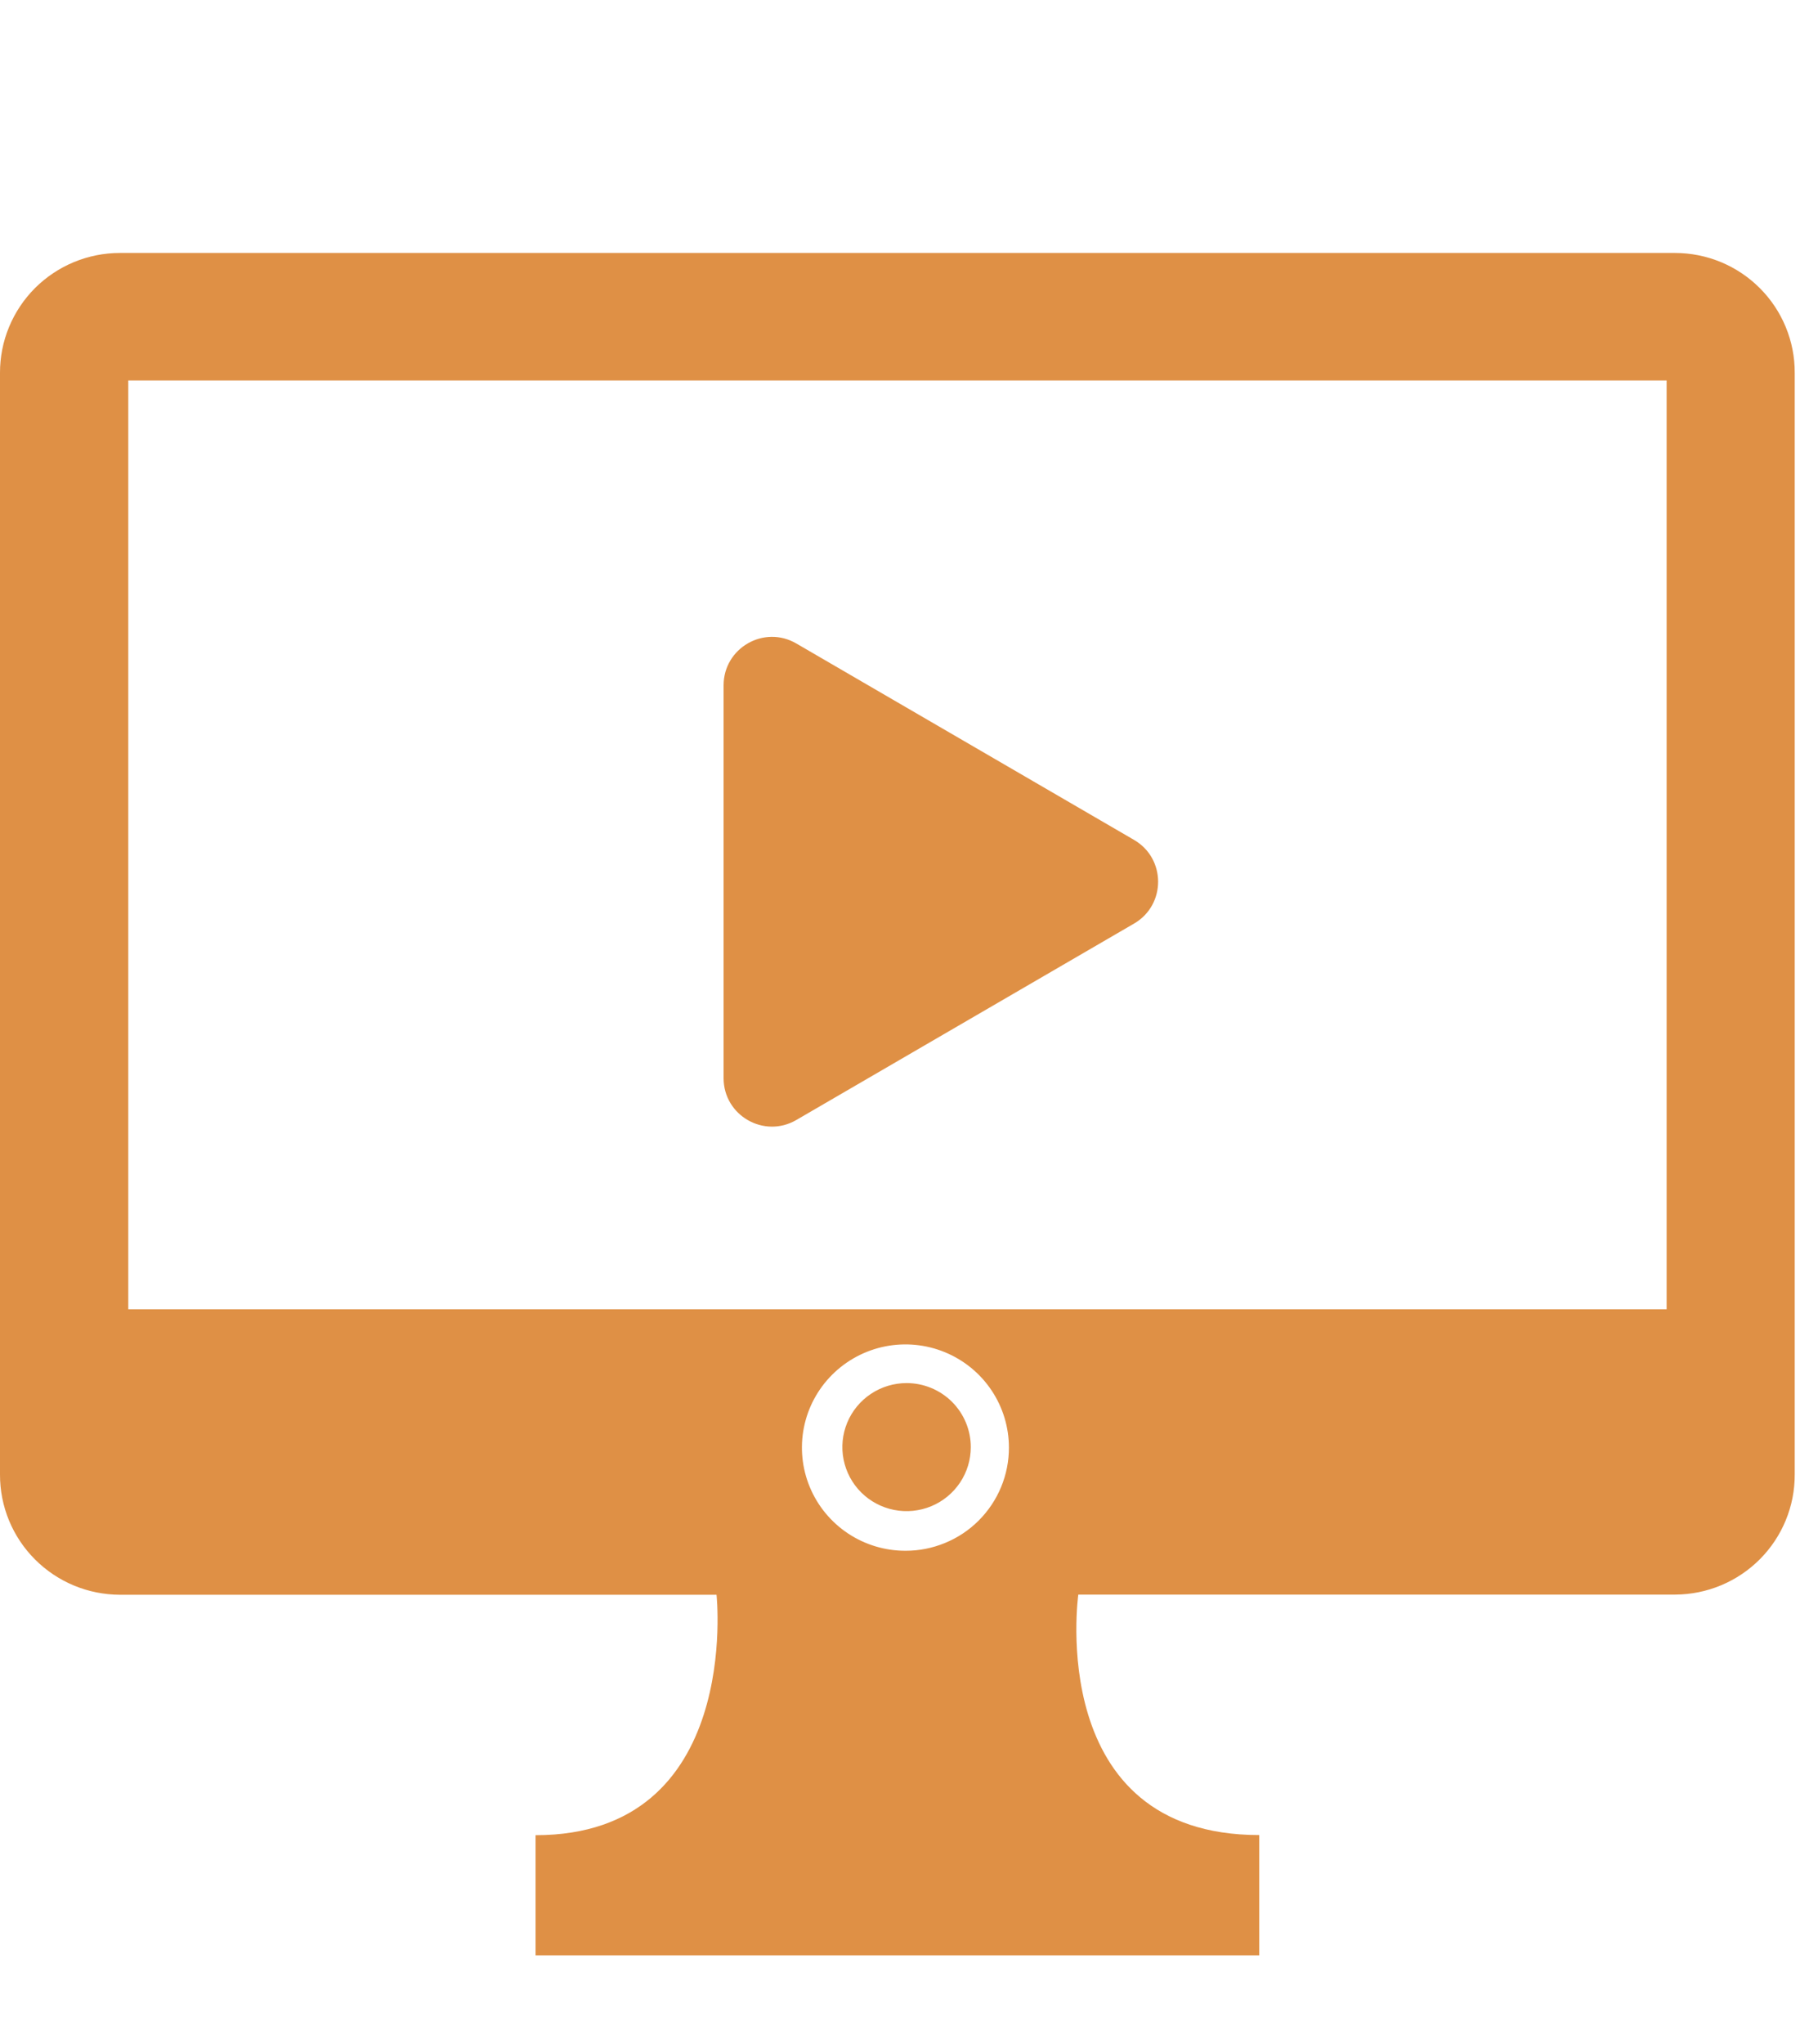
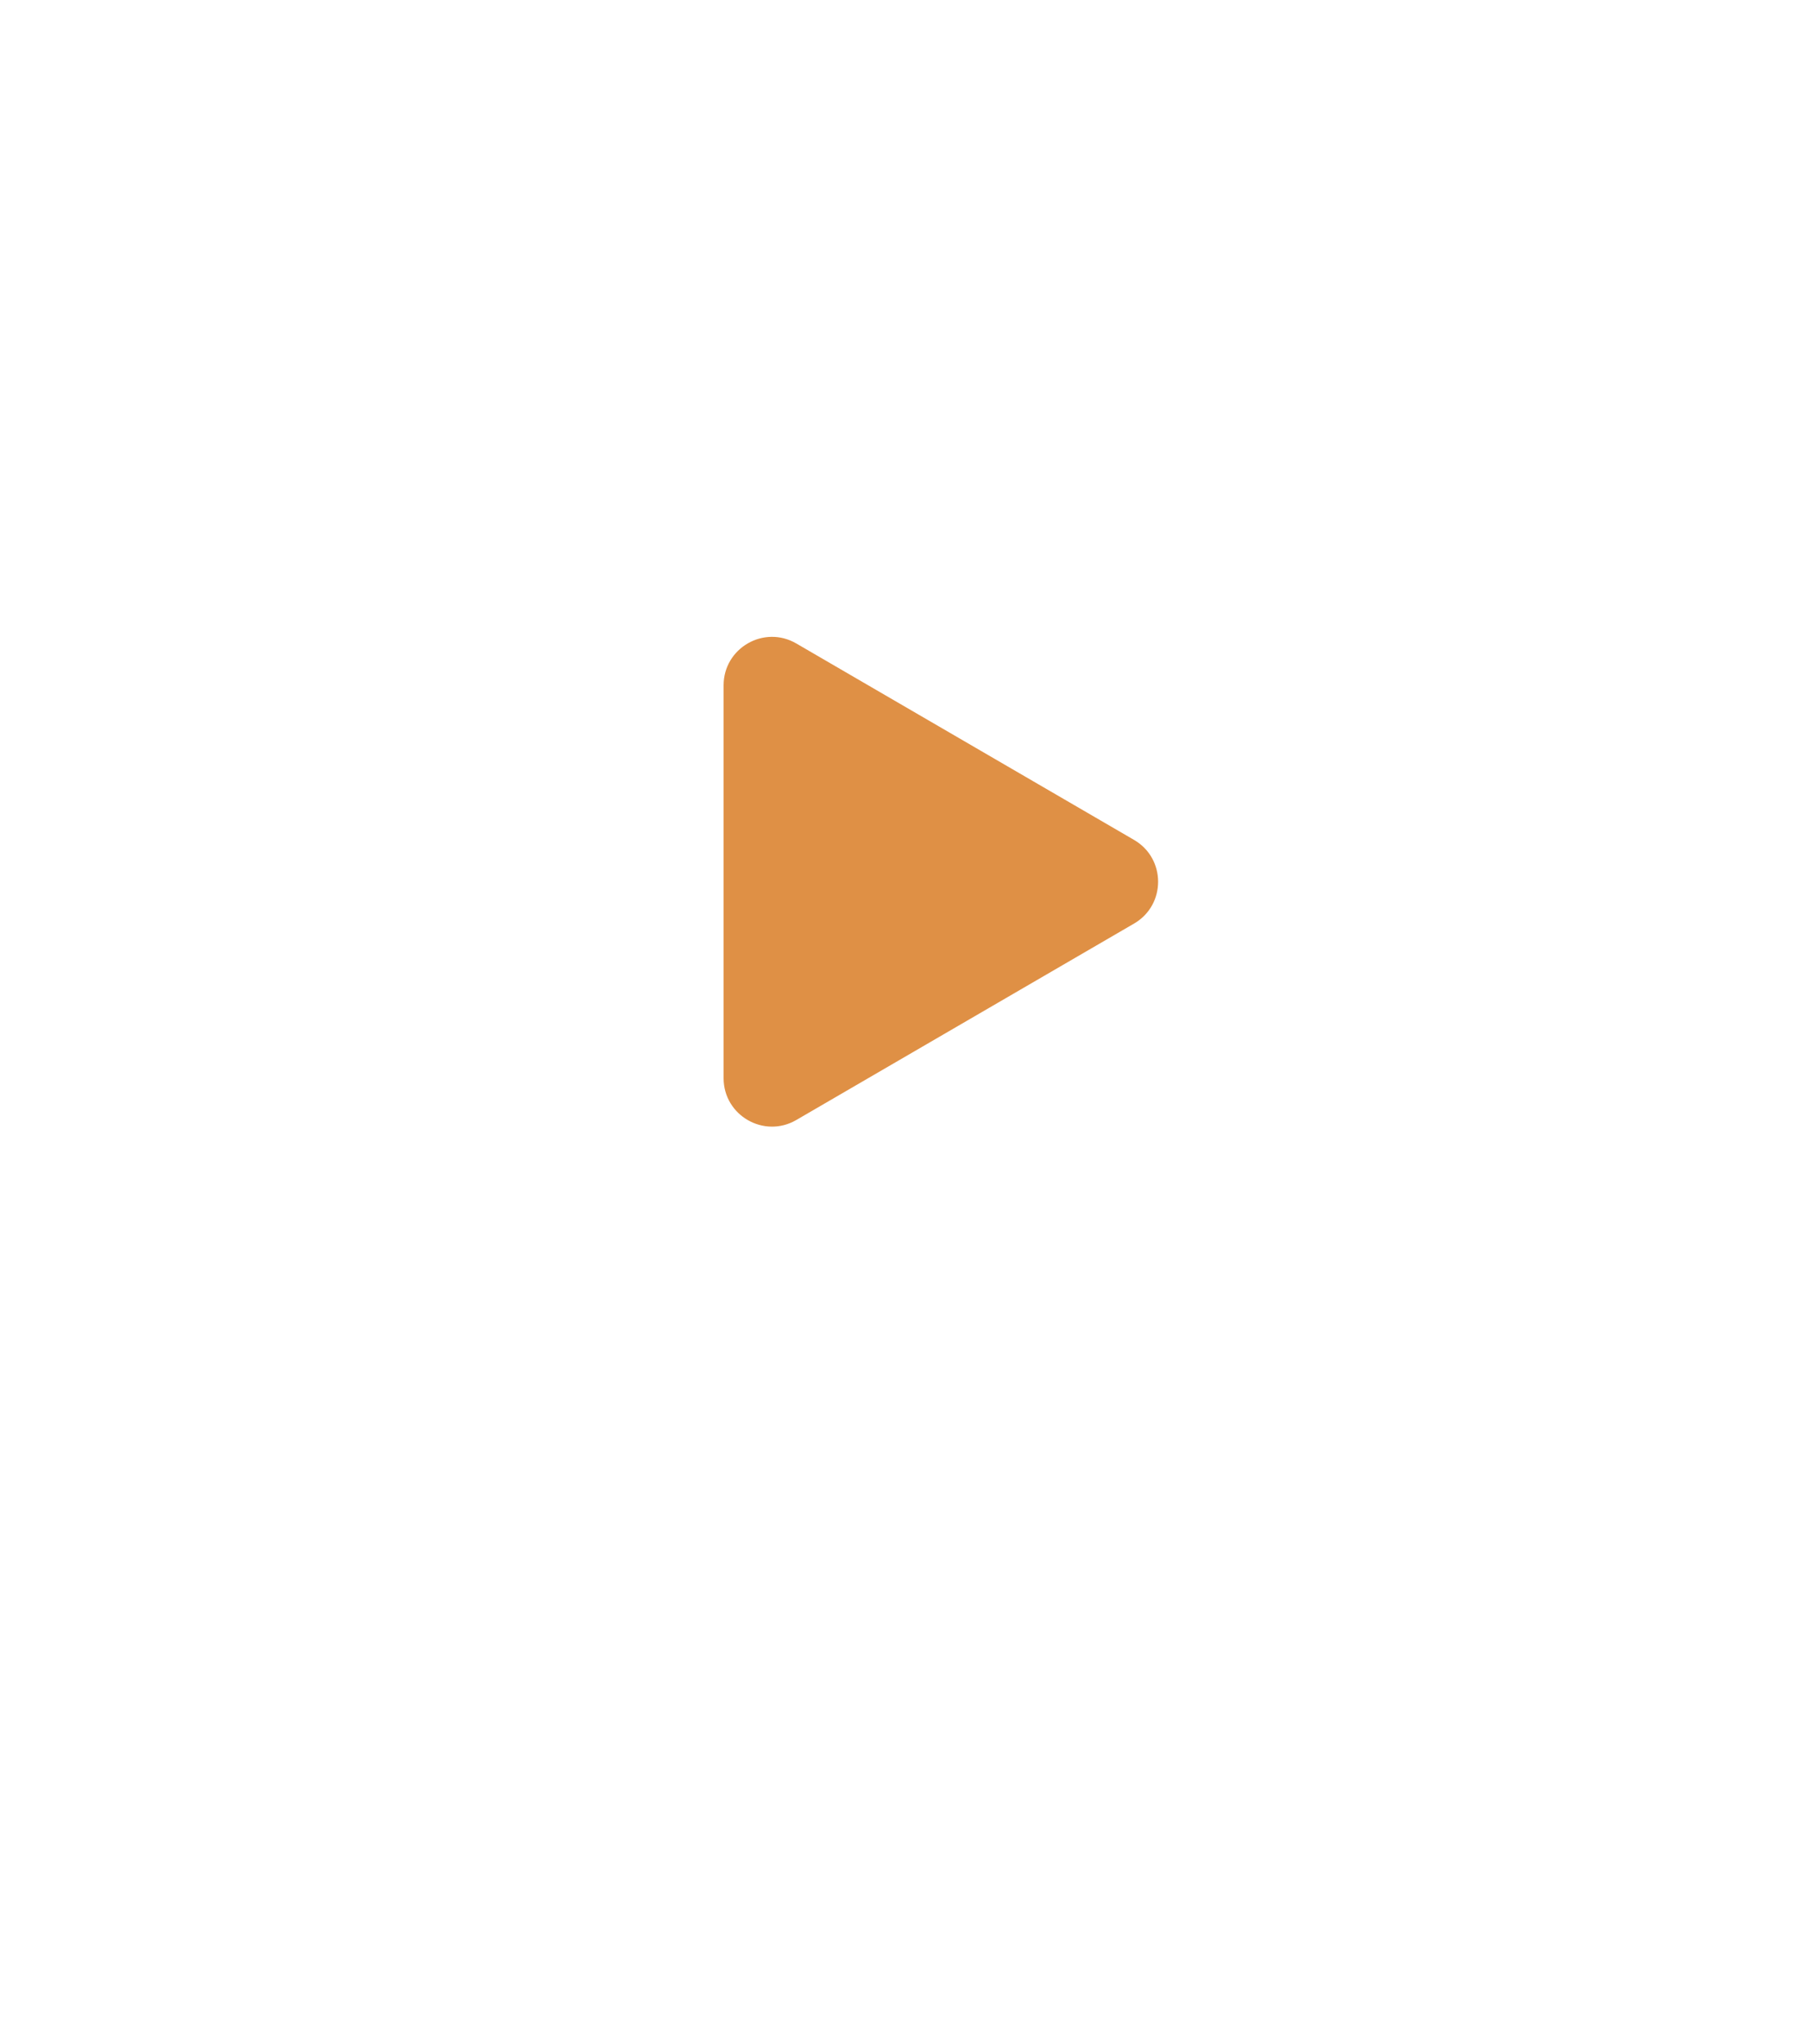
<svg xmlns="http://www.w3.org/2000/svg" width="54" height="61" viewBox="0 0 54 61" fill="none">
-   <path d="M53.574 11.127V44.001C53.578 44.948 53.204 45.858 52.535 46.53C51.866 47.203 50.956 47.583 50.006 47.587H32.188C32.188 47.587 31.177 54.763 37.59 54.763V58.353H15.987V54.767C22.163 54.767 21.389 47.592 21.389 47.592H3.578C3.107 47.59 2.64 47.497 2.206 47.316C1.771 47.135 1.376 46.87 1.044 46.537C0.711 46.204 0.448 45.809 0.269 45.375C0.09 44.941 -0.001 44.475 1.48108e-05 44.006V11.127C-0.001 10.658 0.09 10.193 0.27 9.759C0.449 9.325 0.712 8.931 1.044 8.598C1.377 8.266 1.772 8.002 2.206 7.822C2.641 7.642 3.107 7.549 3.578 7.549H50.004C50.474 7.55 50.94 7.643 51.374 7.823C51.808 8.004 52.202 8.268 52.533 8.6C52.865 8.932 53.128 9.327 53.306 9.76C53.485 10.194 53.576 10.658 53.574 11.127ZM30.117 43.2C30.117 42.591 29.936 41.996 29.596 41.489C29.257 40.983 28.774 40.588 28.209 40.355C27.645 40.122 27.023 40.061 26.424 40.18C25.825 40.299 25.274 40.593 24.842 41.024C24.41 41.455 24.116 42.003 23.997 42.601C23.878 43.198 23.94 43.818 24.174 44.38C24.408 44.943 24.805 45.423 25.313 45.762C25.822 46.1 26.419 46.28 27.03 46.279C27.436 46.28 27.837 46.2 28.212 46.045C28.587 45.891 28.928 45.664 29.214 45.378C29.501 45.092 29.728 44.752 29.883 44.379C30.038 44.005 30.118 43.604 30.117 43.2ZM49.75 11.354H3.829V39.072H49.75V11.354ZM27.062 41.275C26.683 41.275 26.312 41.387 25.997 41.597C25.682 41.807 25.436 42.105 25.291 42.454C25.146 42.803 25.108 43.188 25.182 43.558C25.256 43.929 25.438 44.27 25.706 44.537C25.974 44.804 26.316 44.986 26.688 45.06C27.06 45.133 27.445 45.096 27.796 44.951C28.146 44.806 28.445 44.561 28.656 44.247C28.867 43.933 28.979 43.563 28.979 43.185C28.979 42.679 28.777 42.193 28.418 41.834C28.058 41.476 27.57 41.275 27.062 41.275Z" fill="#DF9045" />
  <path d="M21.6 32.176V20.452C21.6 19.338 22.807 18.643 23.77 19.203L33.852 25.065C34.81 25.622 34.81 27.006 33.852 27.562L23.77 33.424C22.807 33.984 21.6 33.289 21.6 32.176Z" fill="#DF9045" />
</svg>